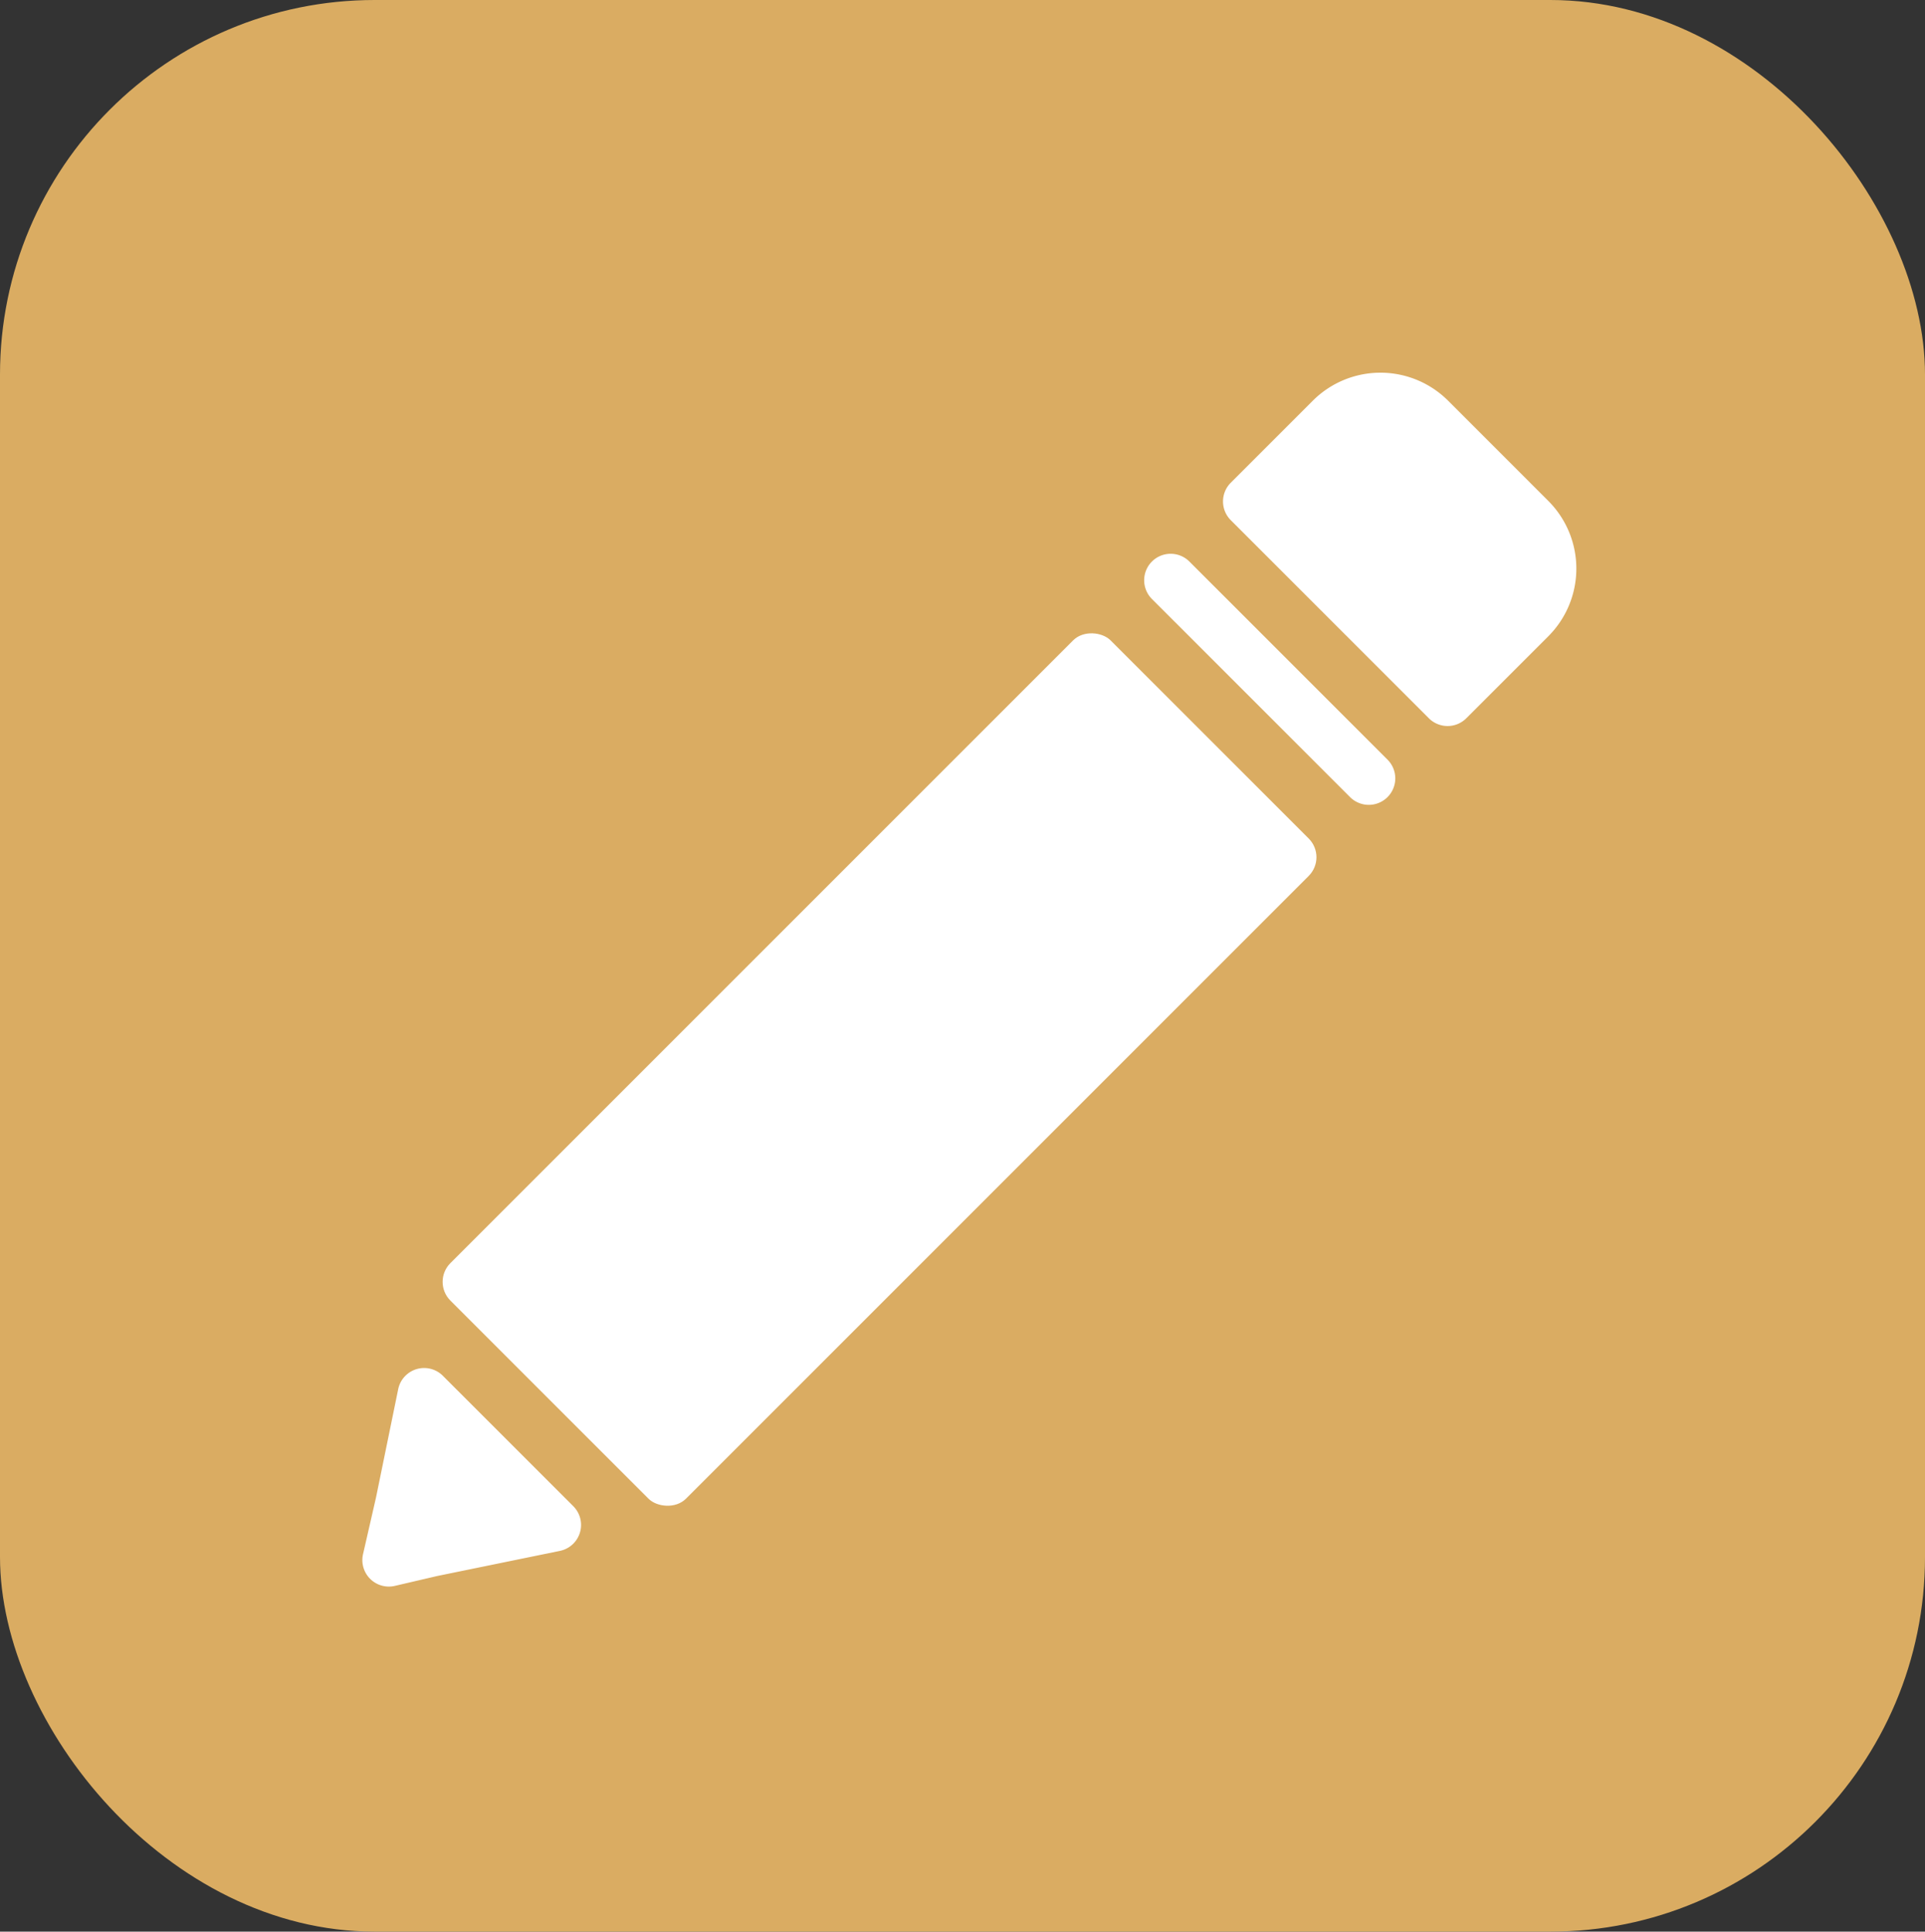
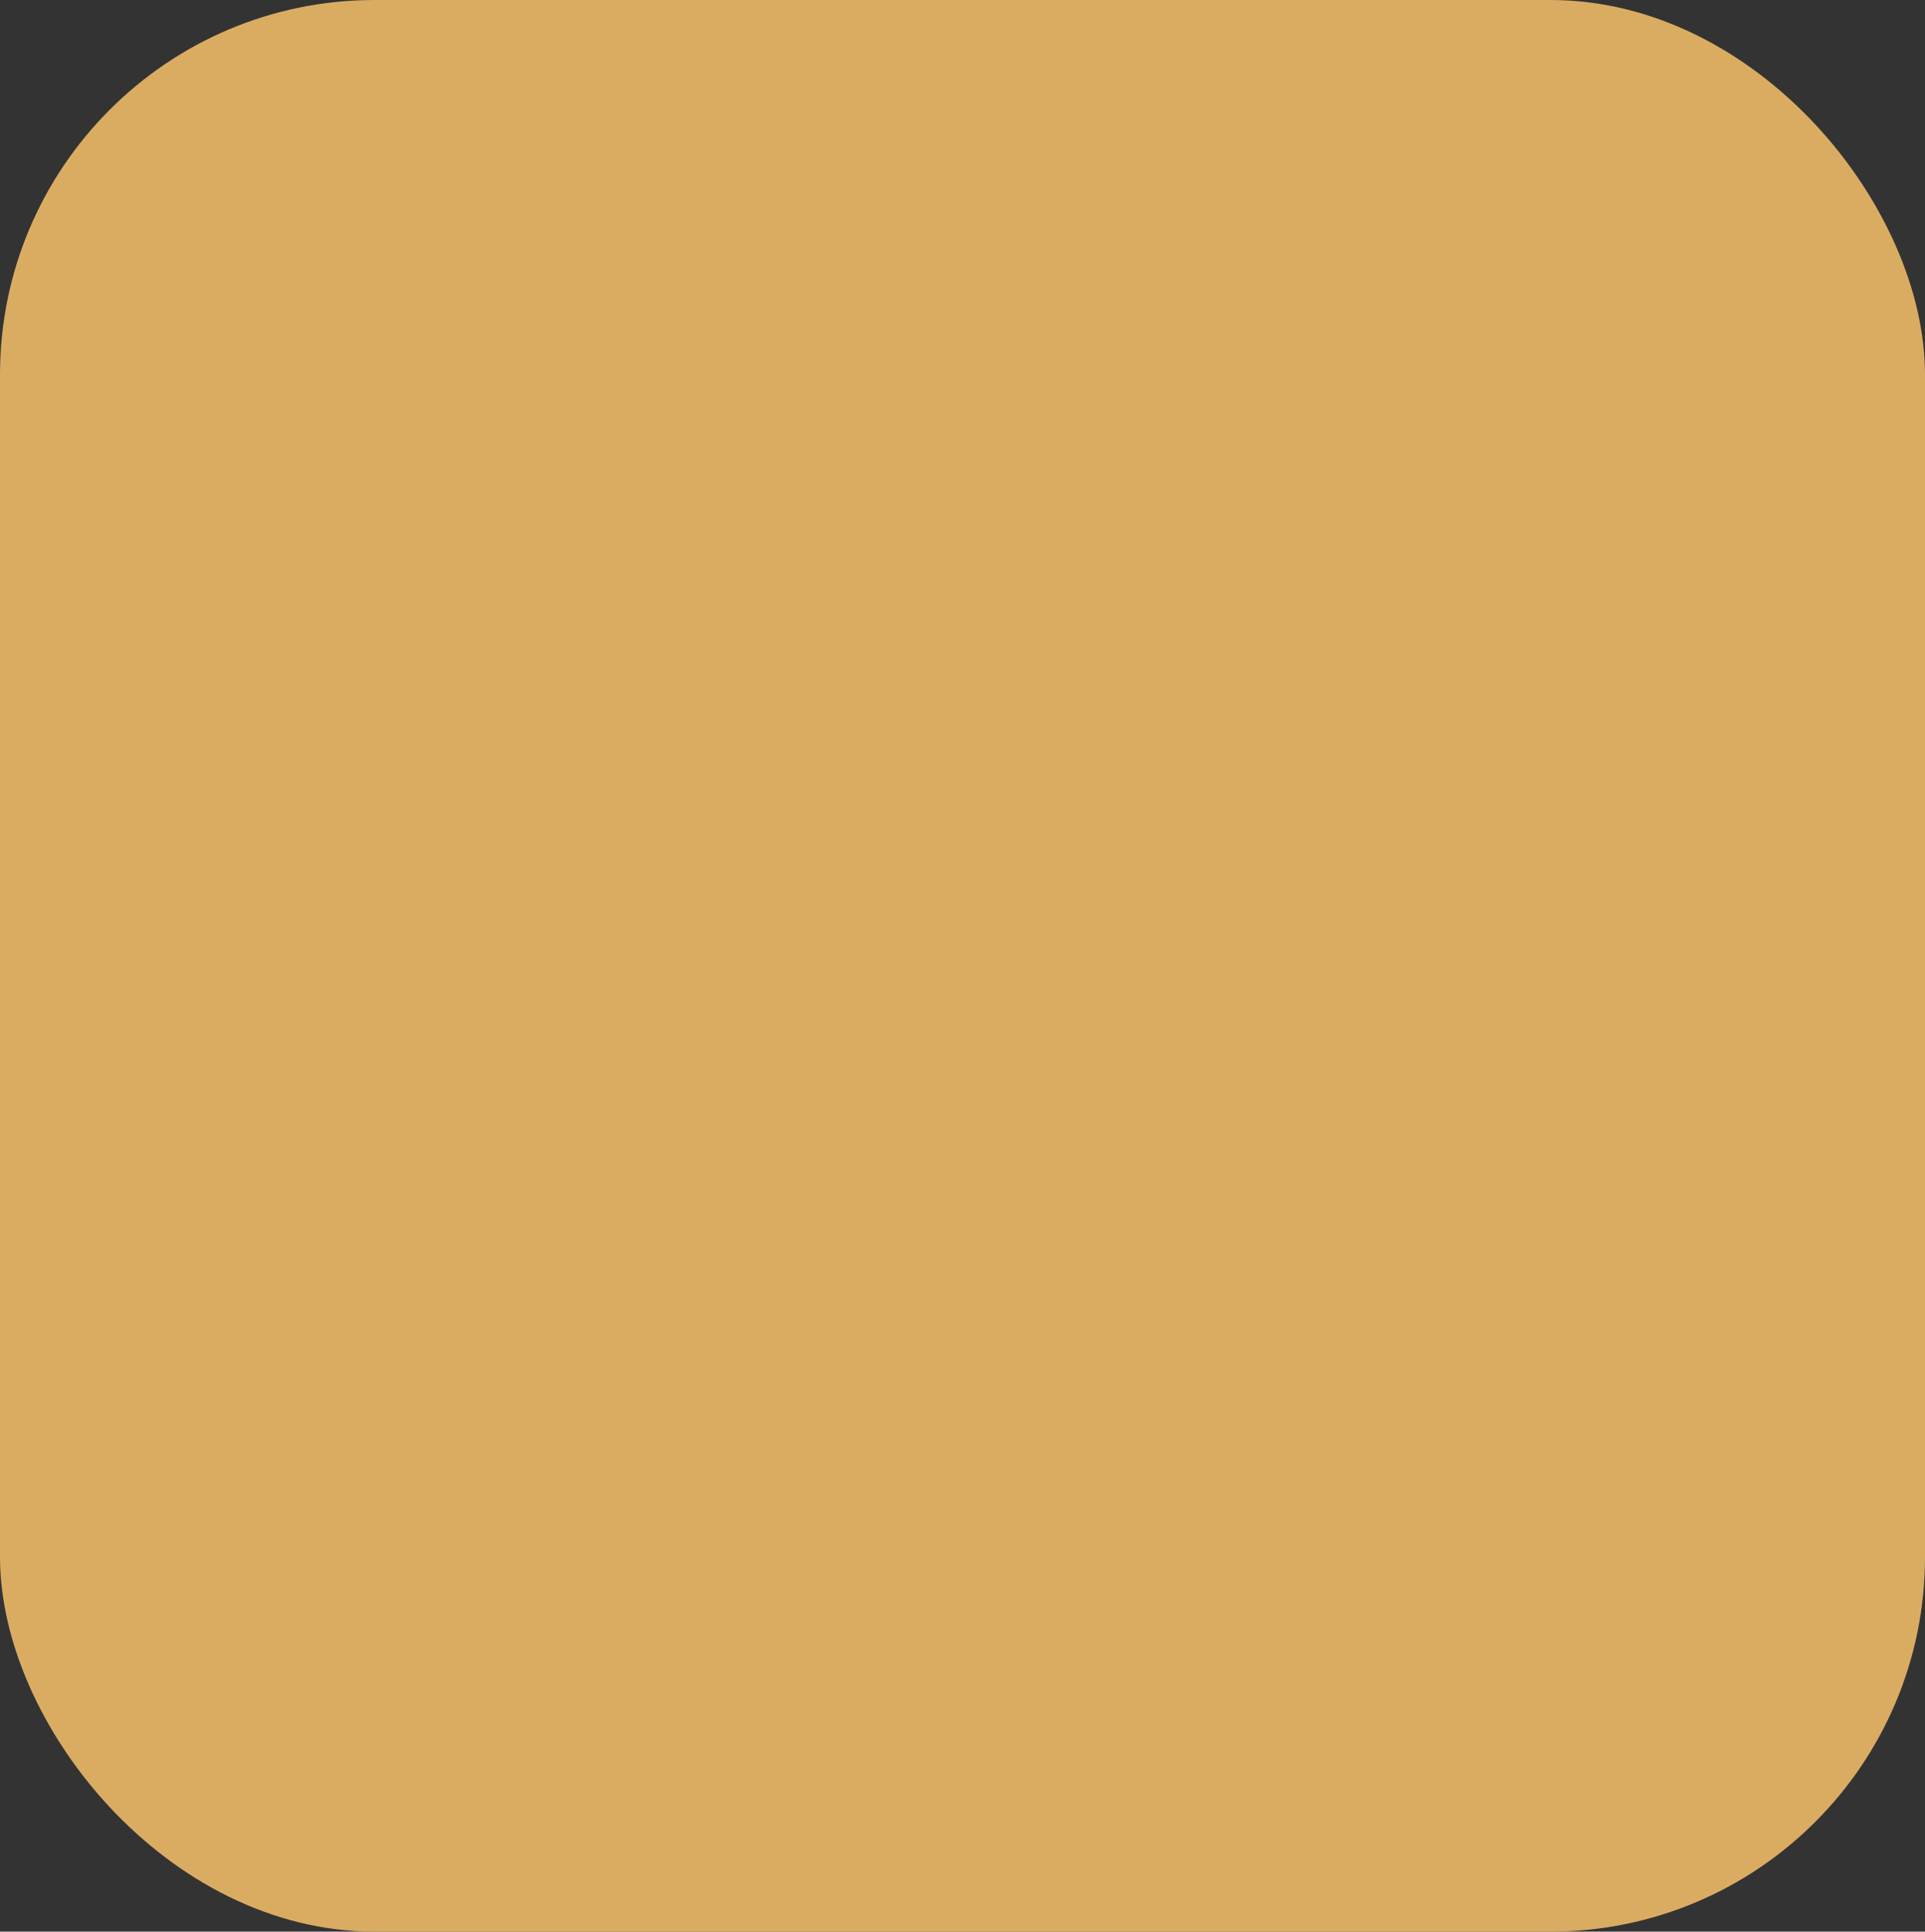
<svg xmlns="http://www.w3.org/2000/svg" viewBox="0 0 292.505 293.5">
  <rect x="0" y="0" width="292.505" height="293.5" fill="#333333" stroke="none" />
  <defs>
    <style>.a{fill:#daac62;}.b{fill:#fff;}</style>
  </defs>
  <title>Ресурс 1</title>
  <rect class="a" width="292.505" height="293.5" rx="56.925" />
-   <path class="b" d="M57.132,227.553l-1.969,8.598a4.023,4.023,0,0,0,4.836,4.816l6.418-1.497,18.659-3.82a4.023,4.023,0,0,0,2.038-6.786l-19.822-19.822a4.023,4.023,0,0,0-6.786,2.038Z" />
-   <rect class="b" x="62.713" y="137.2" width="141.868" height="50.621" rx="4.023" transform="translate(-75.768 142.101) rotate(-45)" />
-   <path class="b" d="M192.935,77.91h.002a4.023,4.023,0,0,1,4.023,4.023v42.574a4.023,4.023,0,0,1-4.023,4.023h-.002a4.023,4.023,0,0,1-4.023-4.023V81.933a4.023,4.023,0,0,1,4.023-4.023Z" transform="translate(-16.472 166.68) rotate(-45.006)" />
-   <path class="b" d="M235.304,76.149,220.006,60.851a14.541,14.541,0,0,0-20.491,0L187.017,73.349a4.023,4.023,0,0,0,0,5.69l30.099,30.099a4.023,4.023,0,0,0,5.69,0l12.497-12.497a14.541,14.541,0,0,0,0-20.491Z" />
</svg>